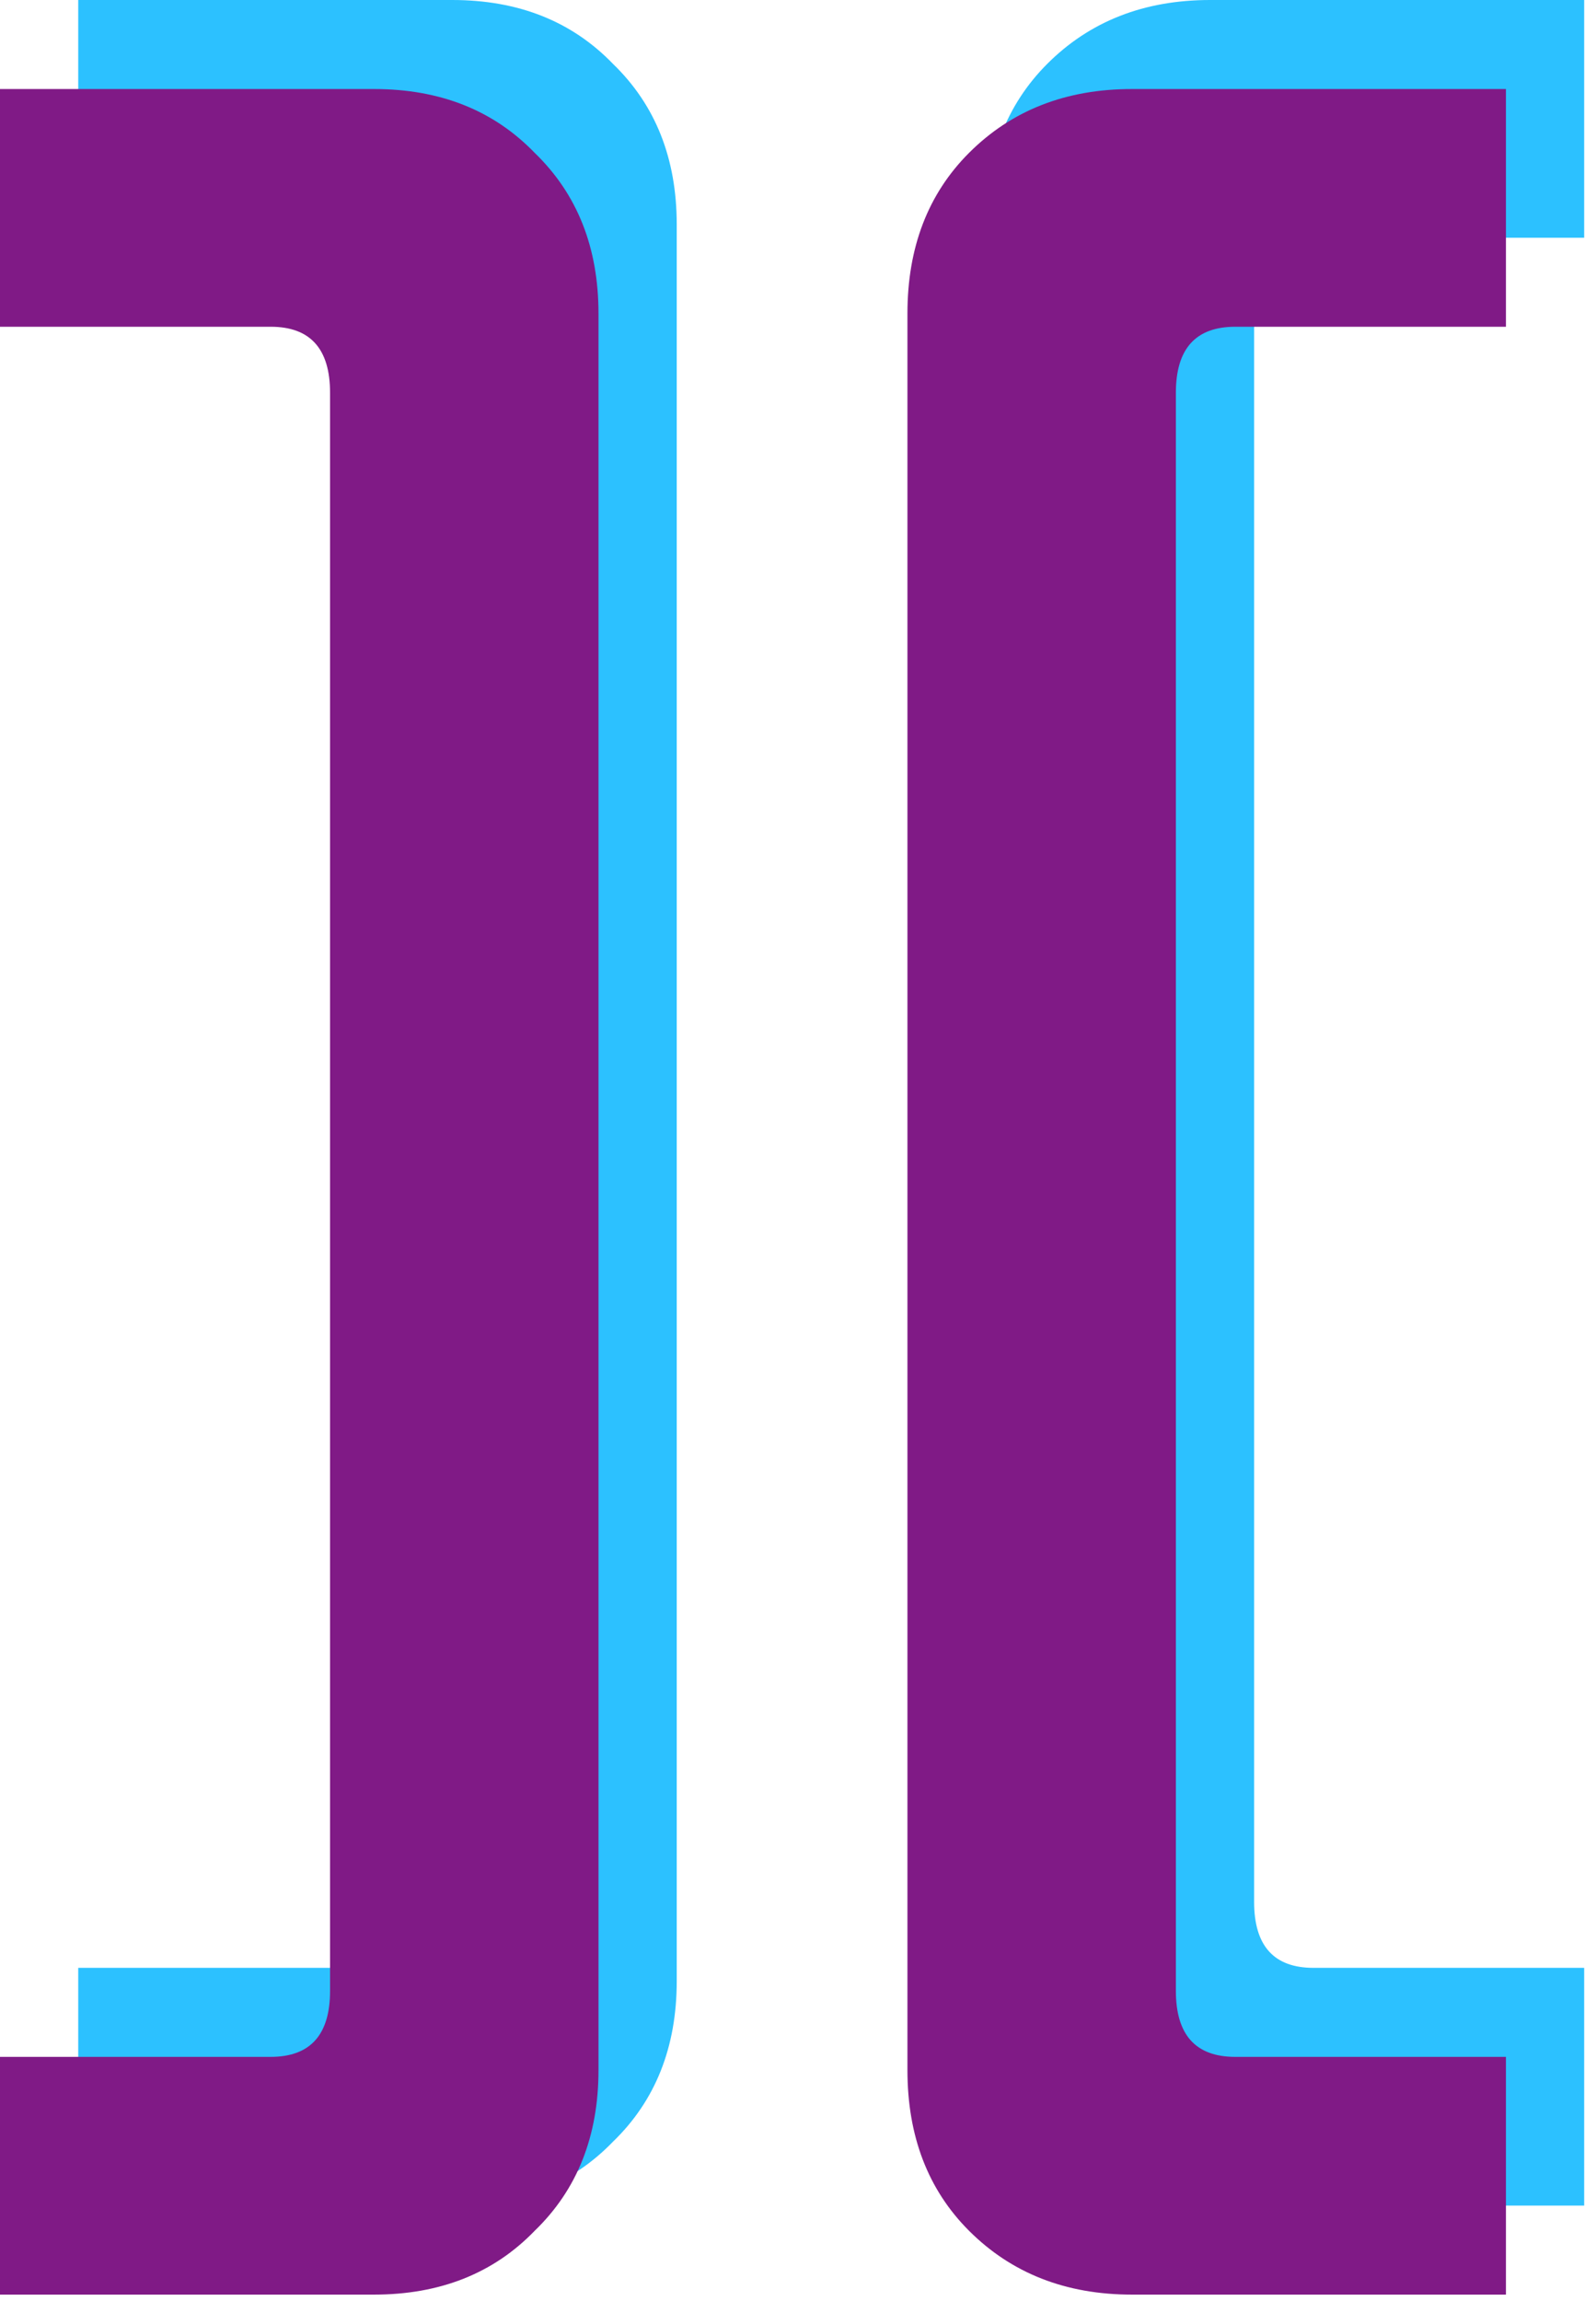
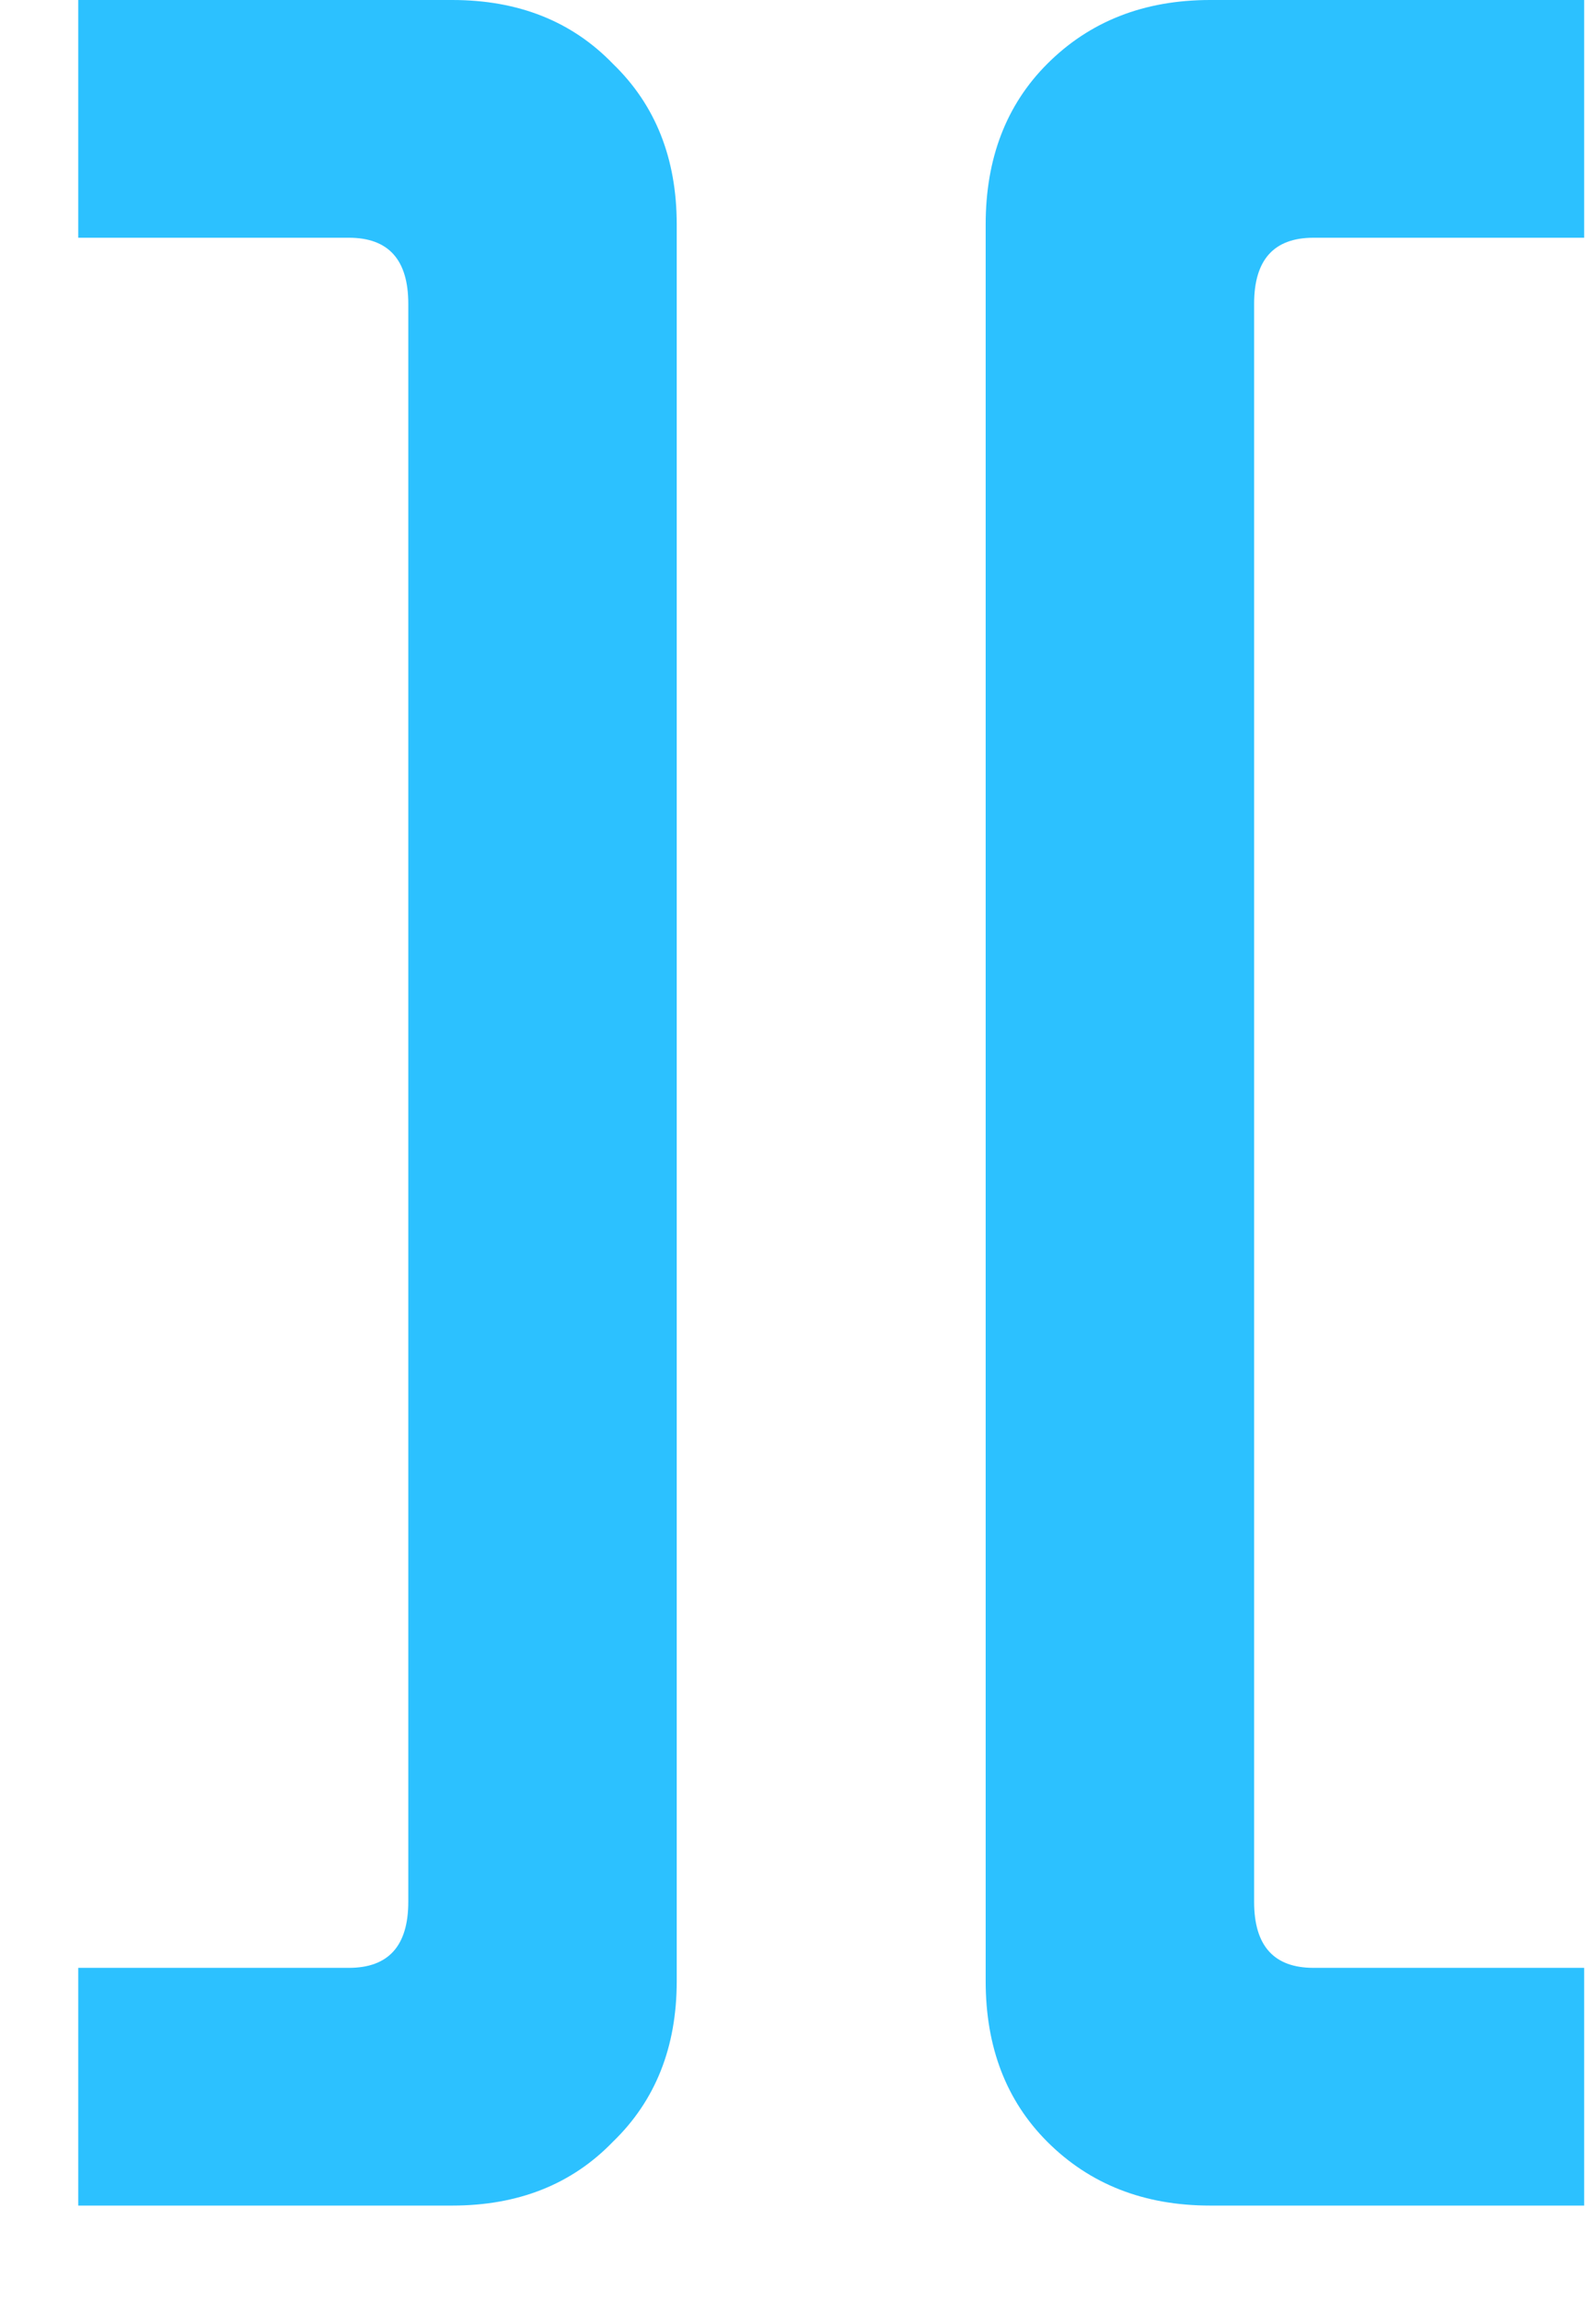
<svg xmlns="http://www.w3.org/2000/svg" width="102" height="147" viewBox="0 0 102 147" fill="none">
  <path d="M5 140.906V125.719H22.297C24.828 125.719 26.094 124.313 26.094 121.5V19.406C26.094 16.594 24.828 15.188 22.297 15.188H5V0H28.906C33.125 0 36.547 1.359 39.172 4.078C41.891 6.703 43.25 10.125 43.25 14.344V126.563C43.25 130.781 41.891 134.203 39.172 136.828C36.547 139.547 33.125 140.906 28.906 140.906H5ZM77.337 140.906C73.119 140.906 69.65 139.547 66.931 136.828C64.306 134.203 62.994 130.781 62.994 126.563V14.344C62.994 10.125 64.306 6.703 66.931 4.078C69.65 1.359 73.119 0 77.337 0H101.244V15.188H83.947C81.415 15.188 80.15 16.594 80.15 19.406V121.5C80.15 124.313 81.415 125.719 83.947 125.719H101.244V140.906H77.337Z" fill="#2CC1FF" />
-   <path d="M0 146.594V131.406H17.297C19.828 131.406 21.094 130 21.094 127.188V25.094C21.094 22.281 19.828 20.875 17.297 20.875H0V5.688H23.906C28.125 5.688 31.547 7.047 34.172 9.766C36.891 12.391 38.25 15.812 38.25 20.031V132.25C38.25 136.469 36.891 139.891 34.172 142.516C31.547 145.234 28.125 146.594 23.906 146.594H0ZM72.337 146.594C68.119 146.594 64.65 145.234 61.931 142.516C59.306 139.891 57.994 136.469 57.994 132.25V20.031C57.994 15.812 59.306 12.391 61.931 9.766C64.65 7.047 68.119 5.688 72.337 5.688H96.244V20.875H78.947C76.415 20.875 75.15 22.281 75.15 25.094V127.188C75.15 130 76.415 131.406 78.947 131.406H96.244V146.594H72.337Z" fill="#801A86" />
</svg>